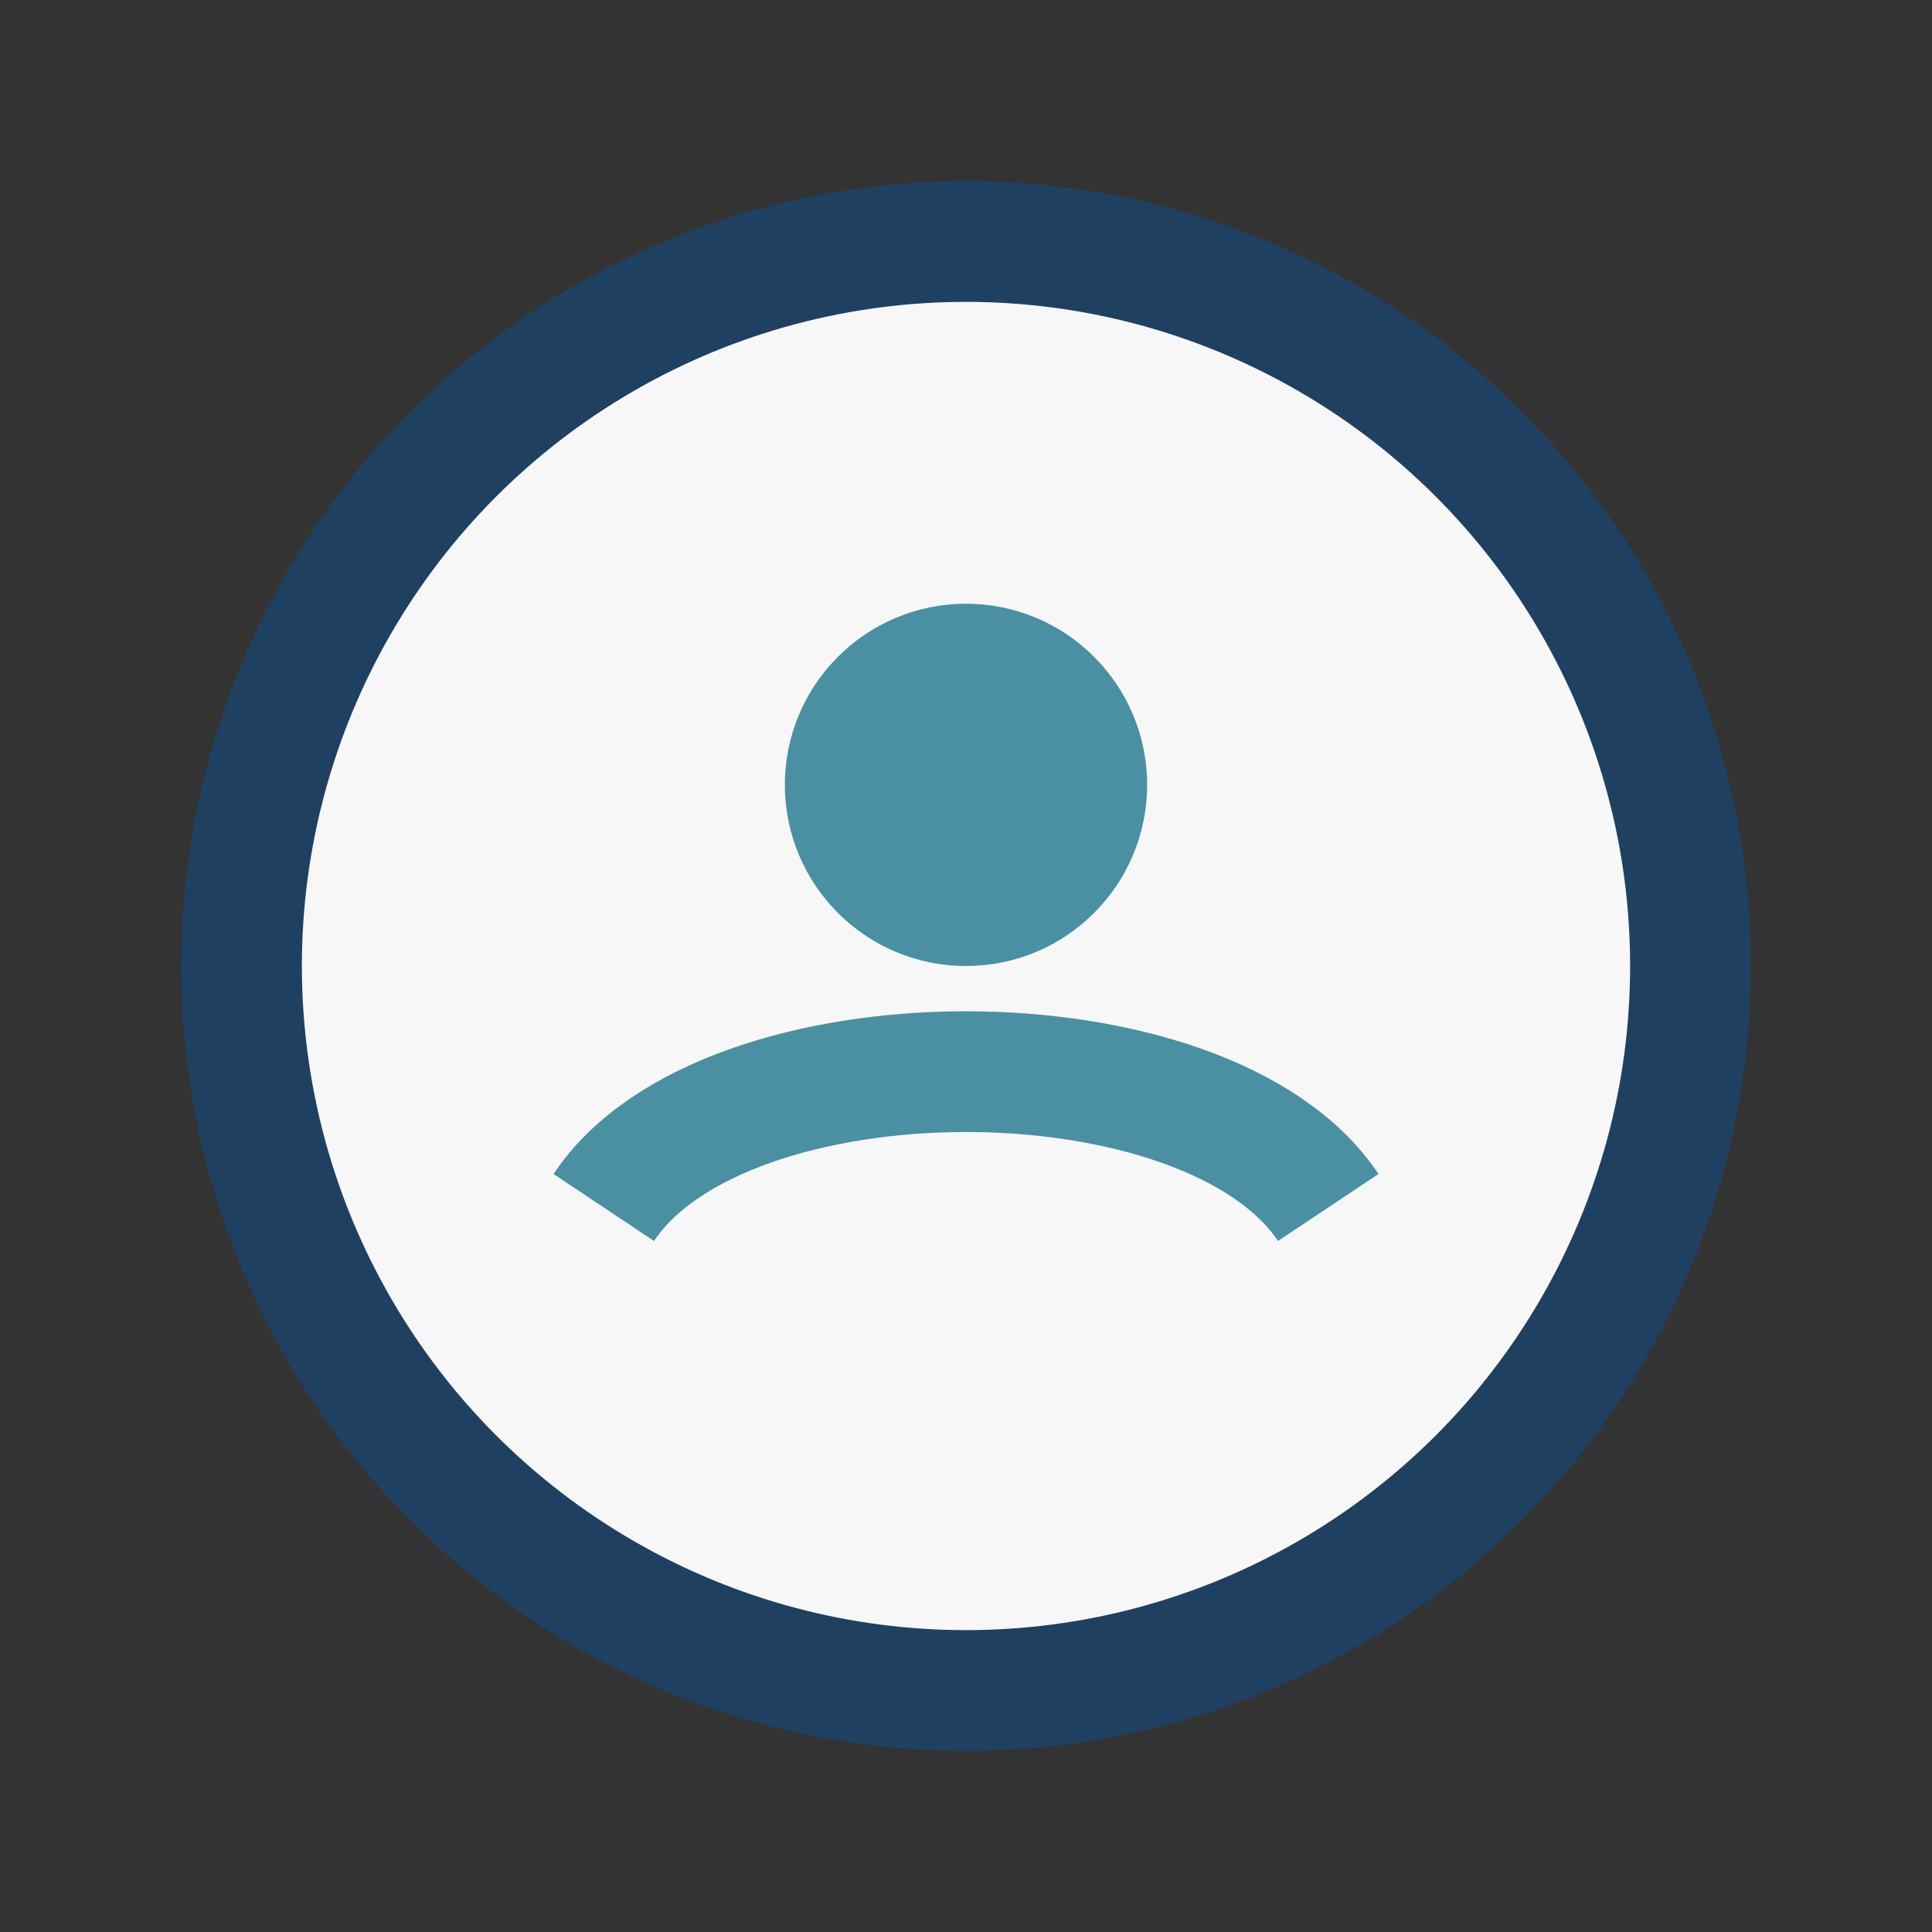
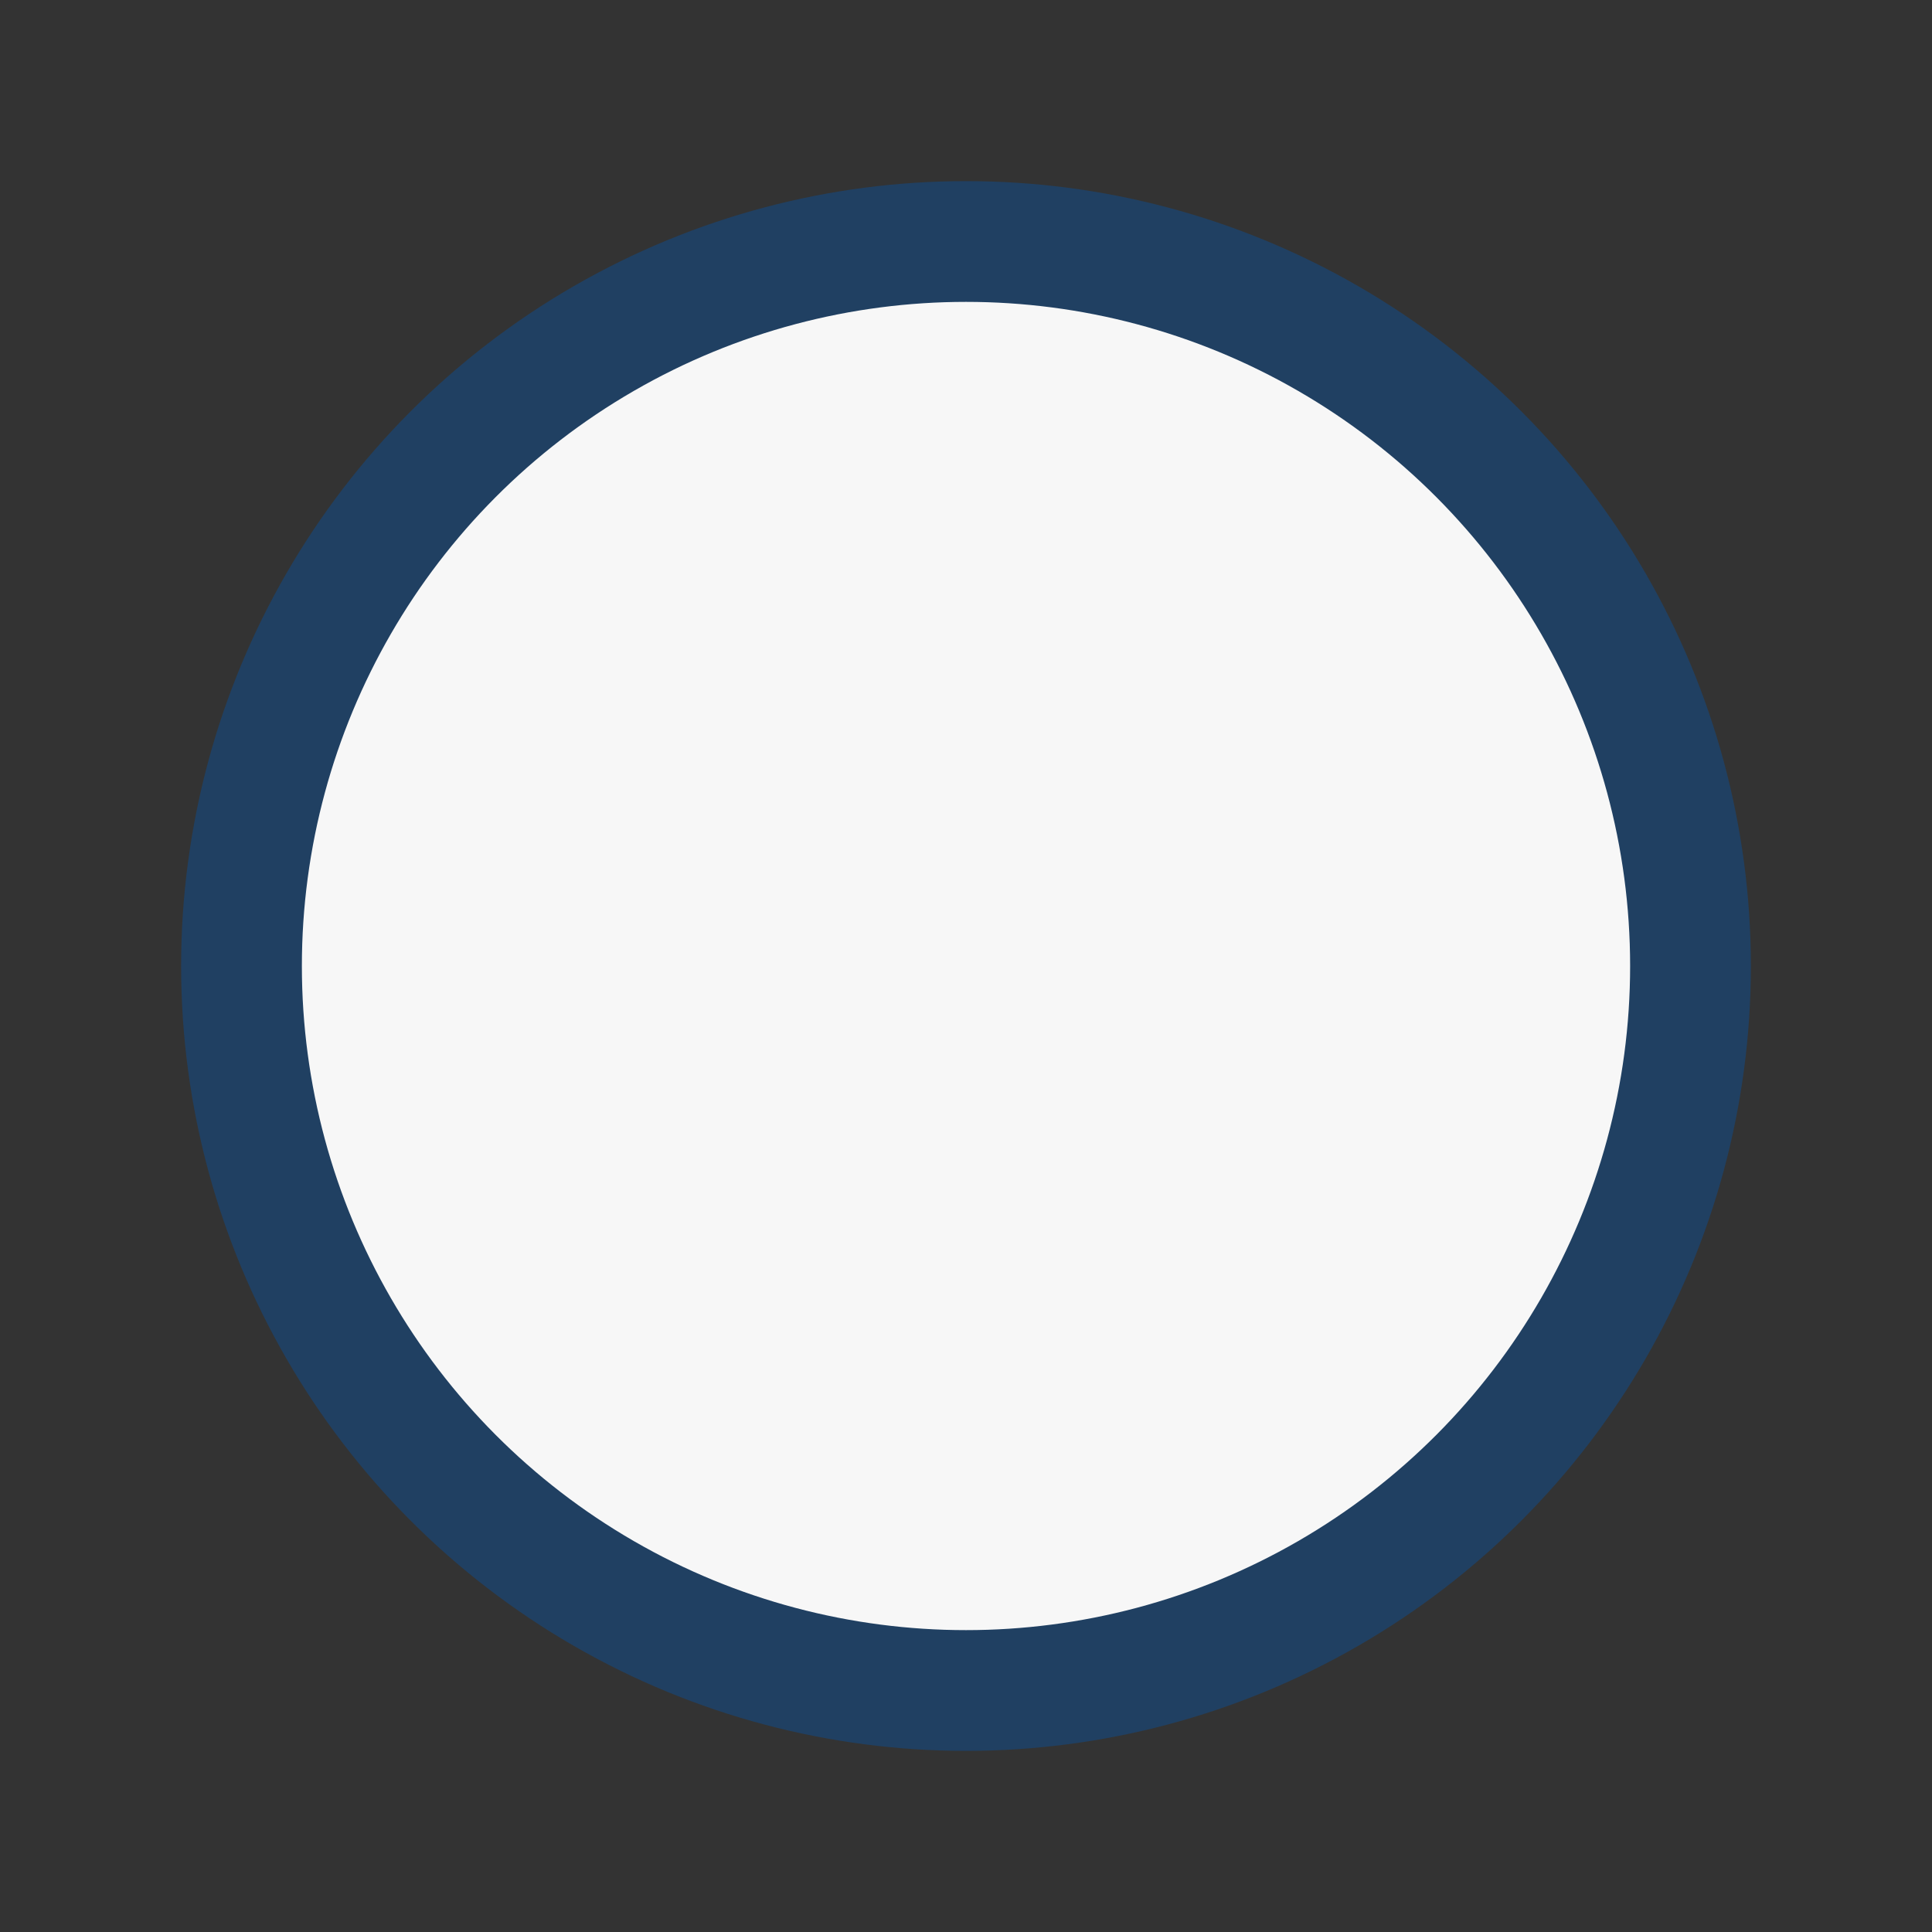
<svg xmlns="http://www.w3.org/2000/svg" width="32" height="32" viewBox="0 0 32 32">
  <rect x="0" y="0" width="32" height="32" fill="#333333" stroke="none" />
  <circle cx="16" cy="16" r="12" fill="#F7F7F7" stroke="#204062" stroke-width="2" />
-   <path d="M10 20c2-3 10-3 12 0" fill="none" stroke="#4A90A2" stroke-width="2" />
-   <circle cx="16" cy="13" r="3" fill="#4A90A2" />
</svg>